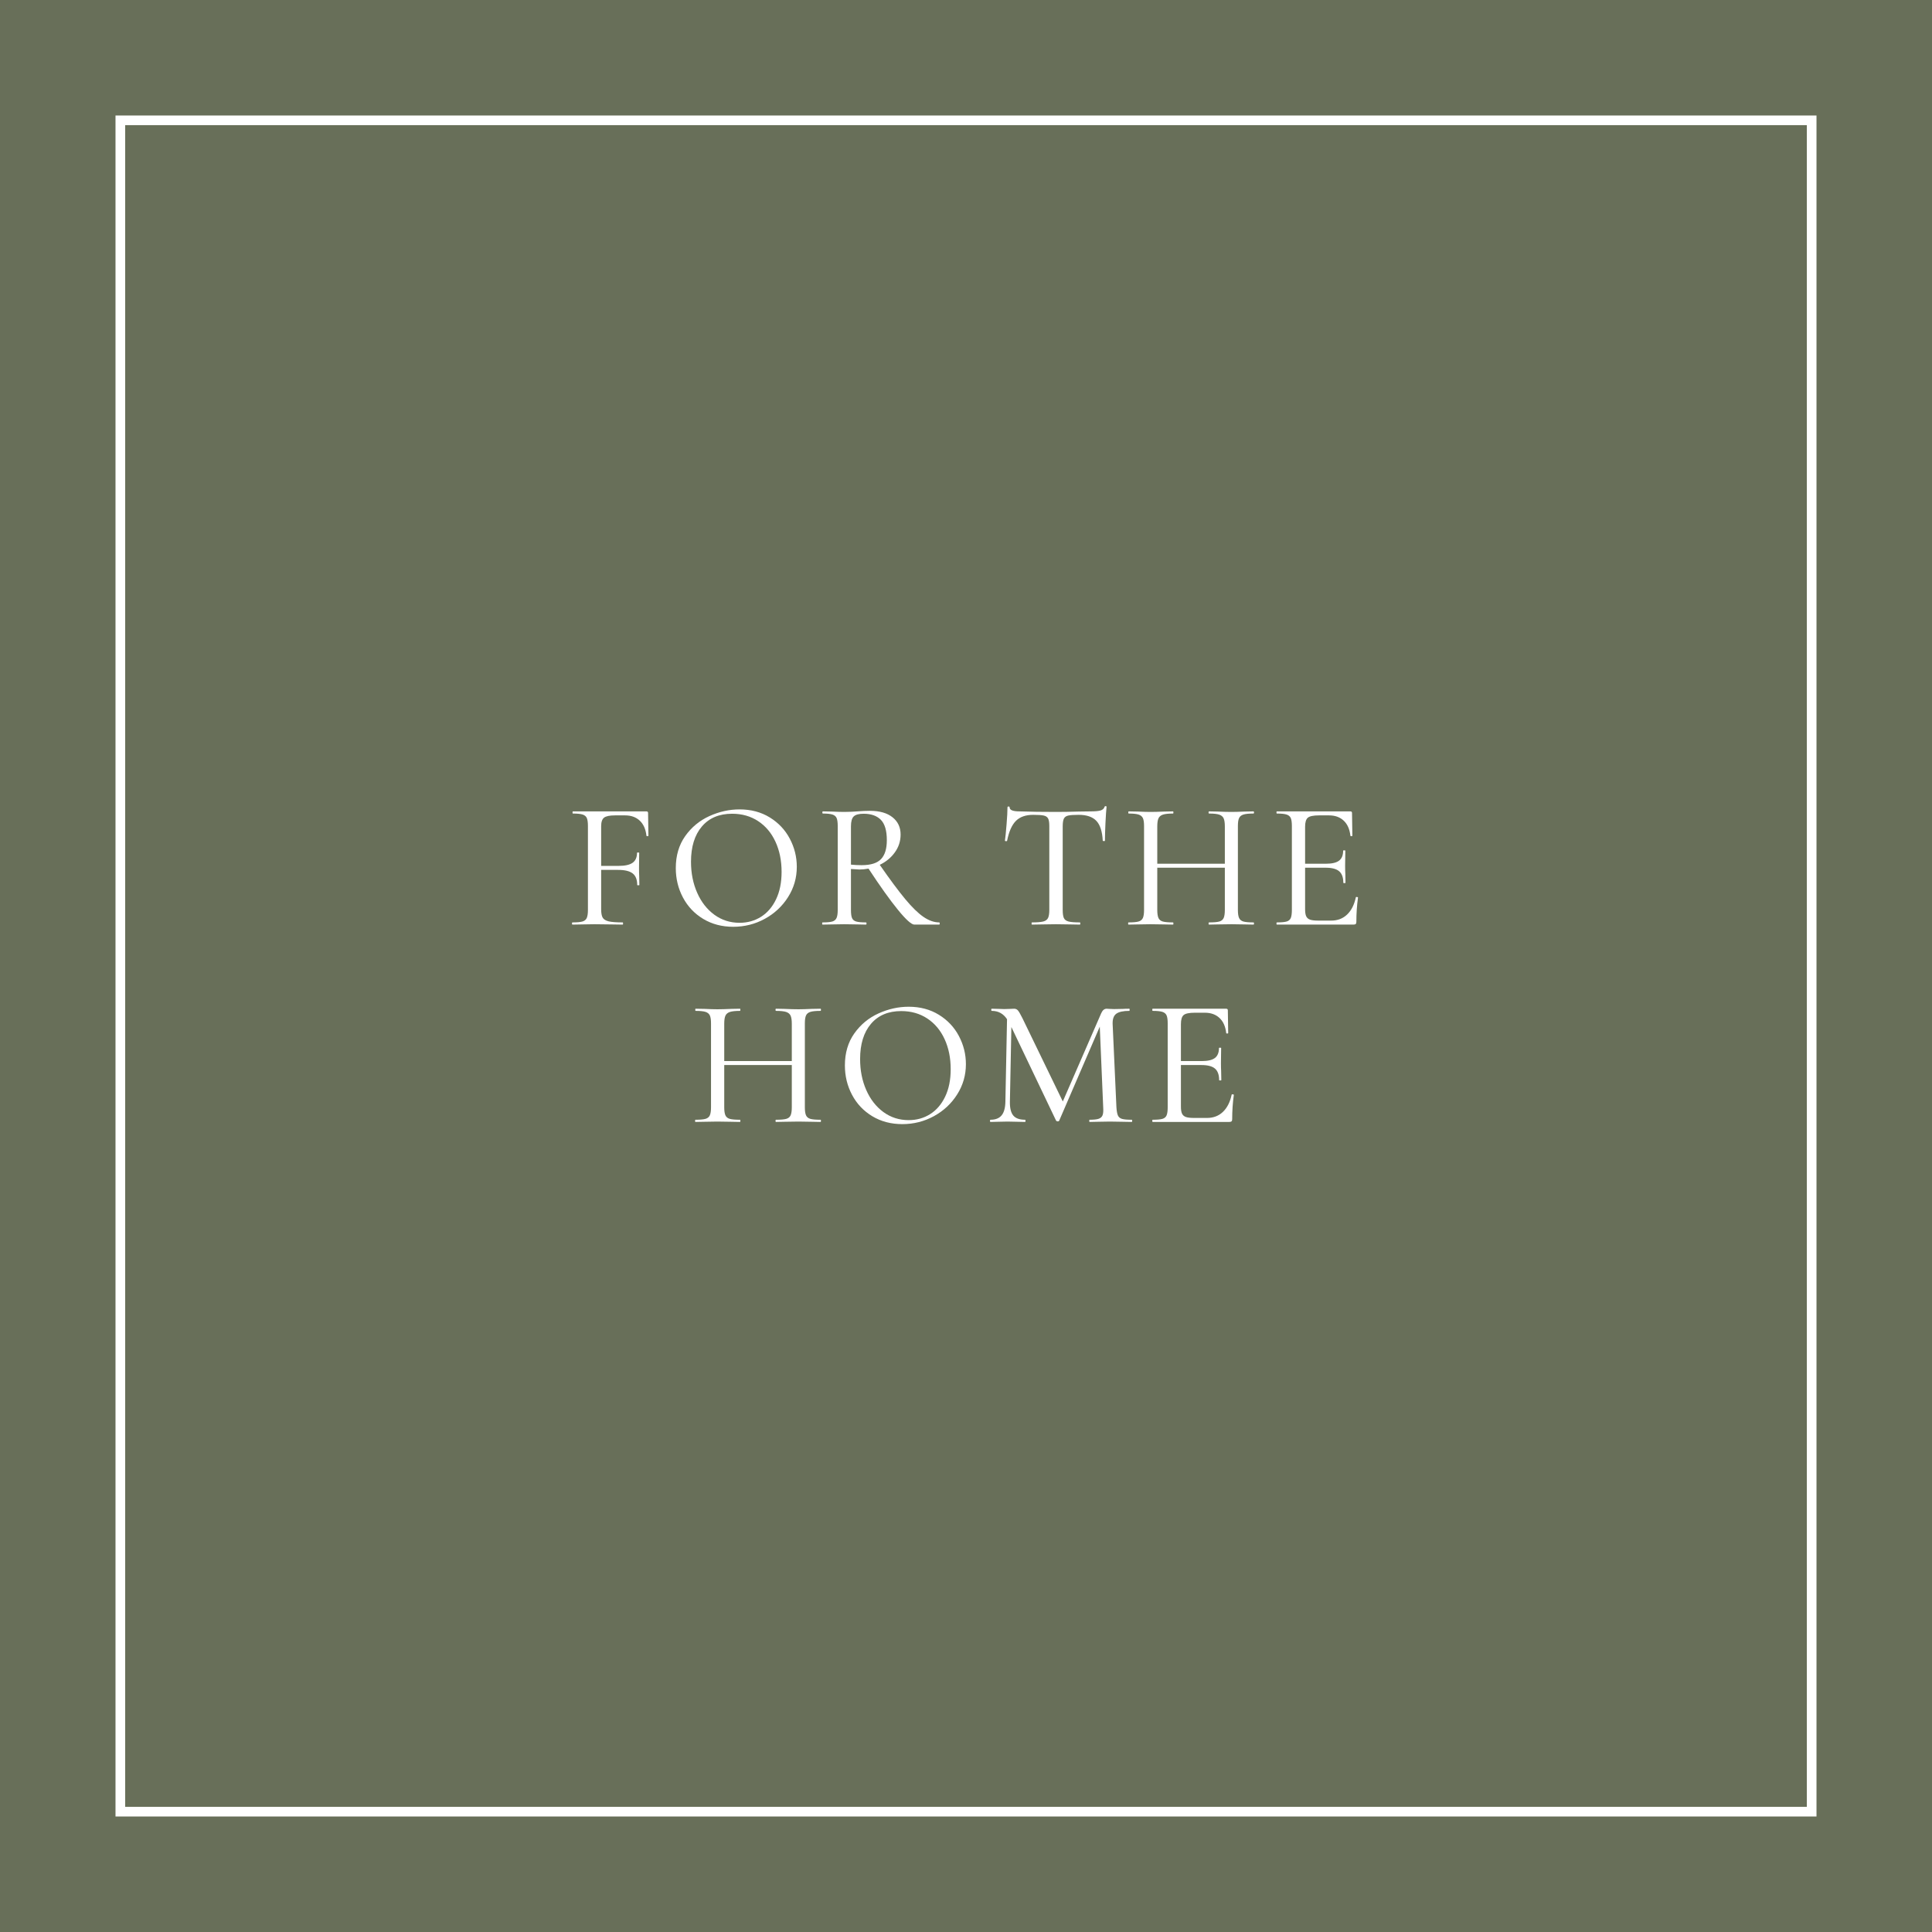
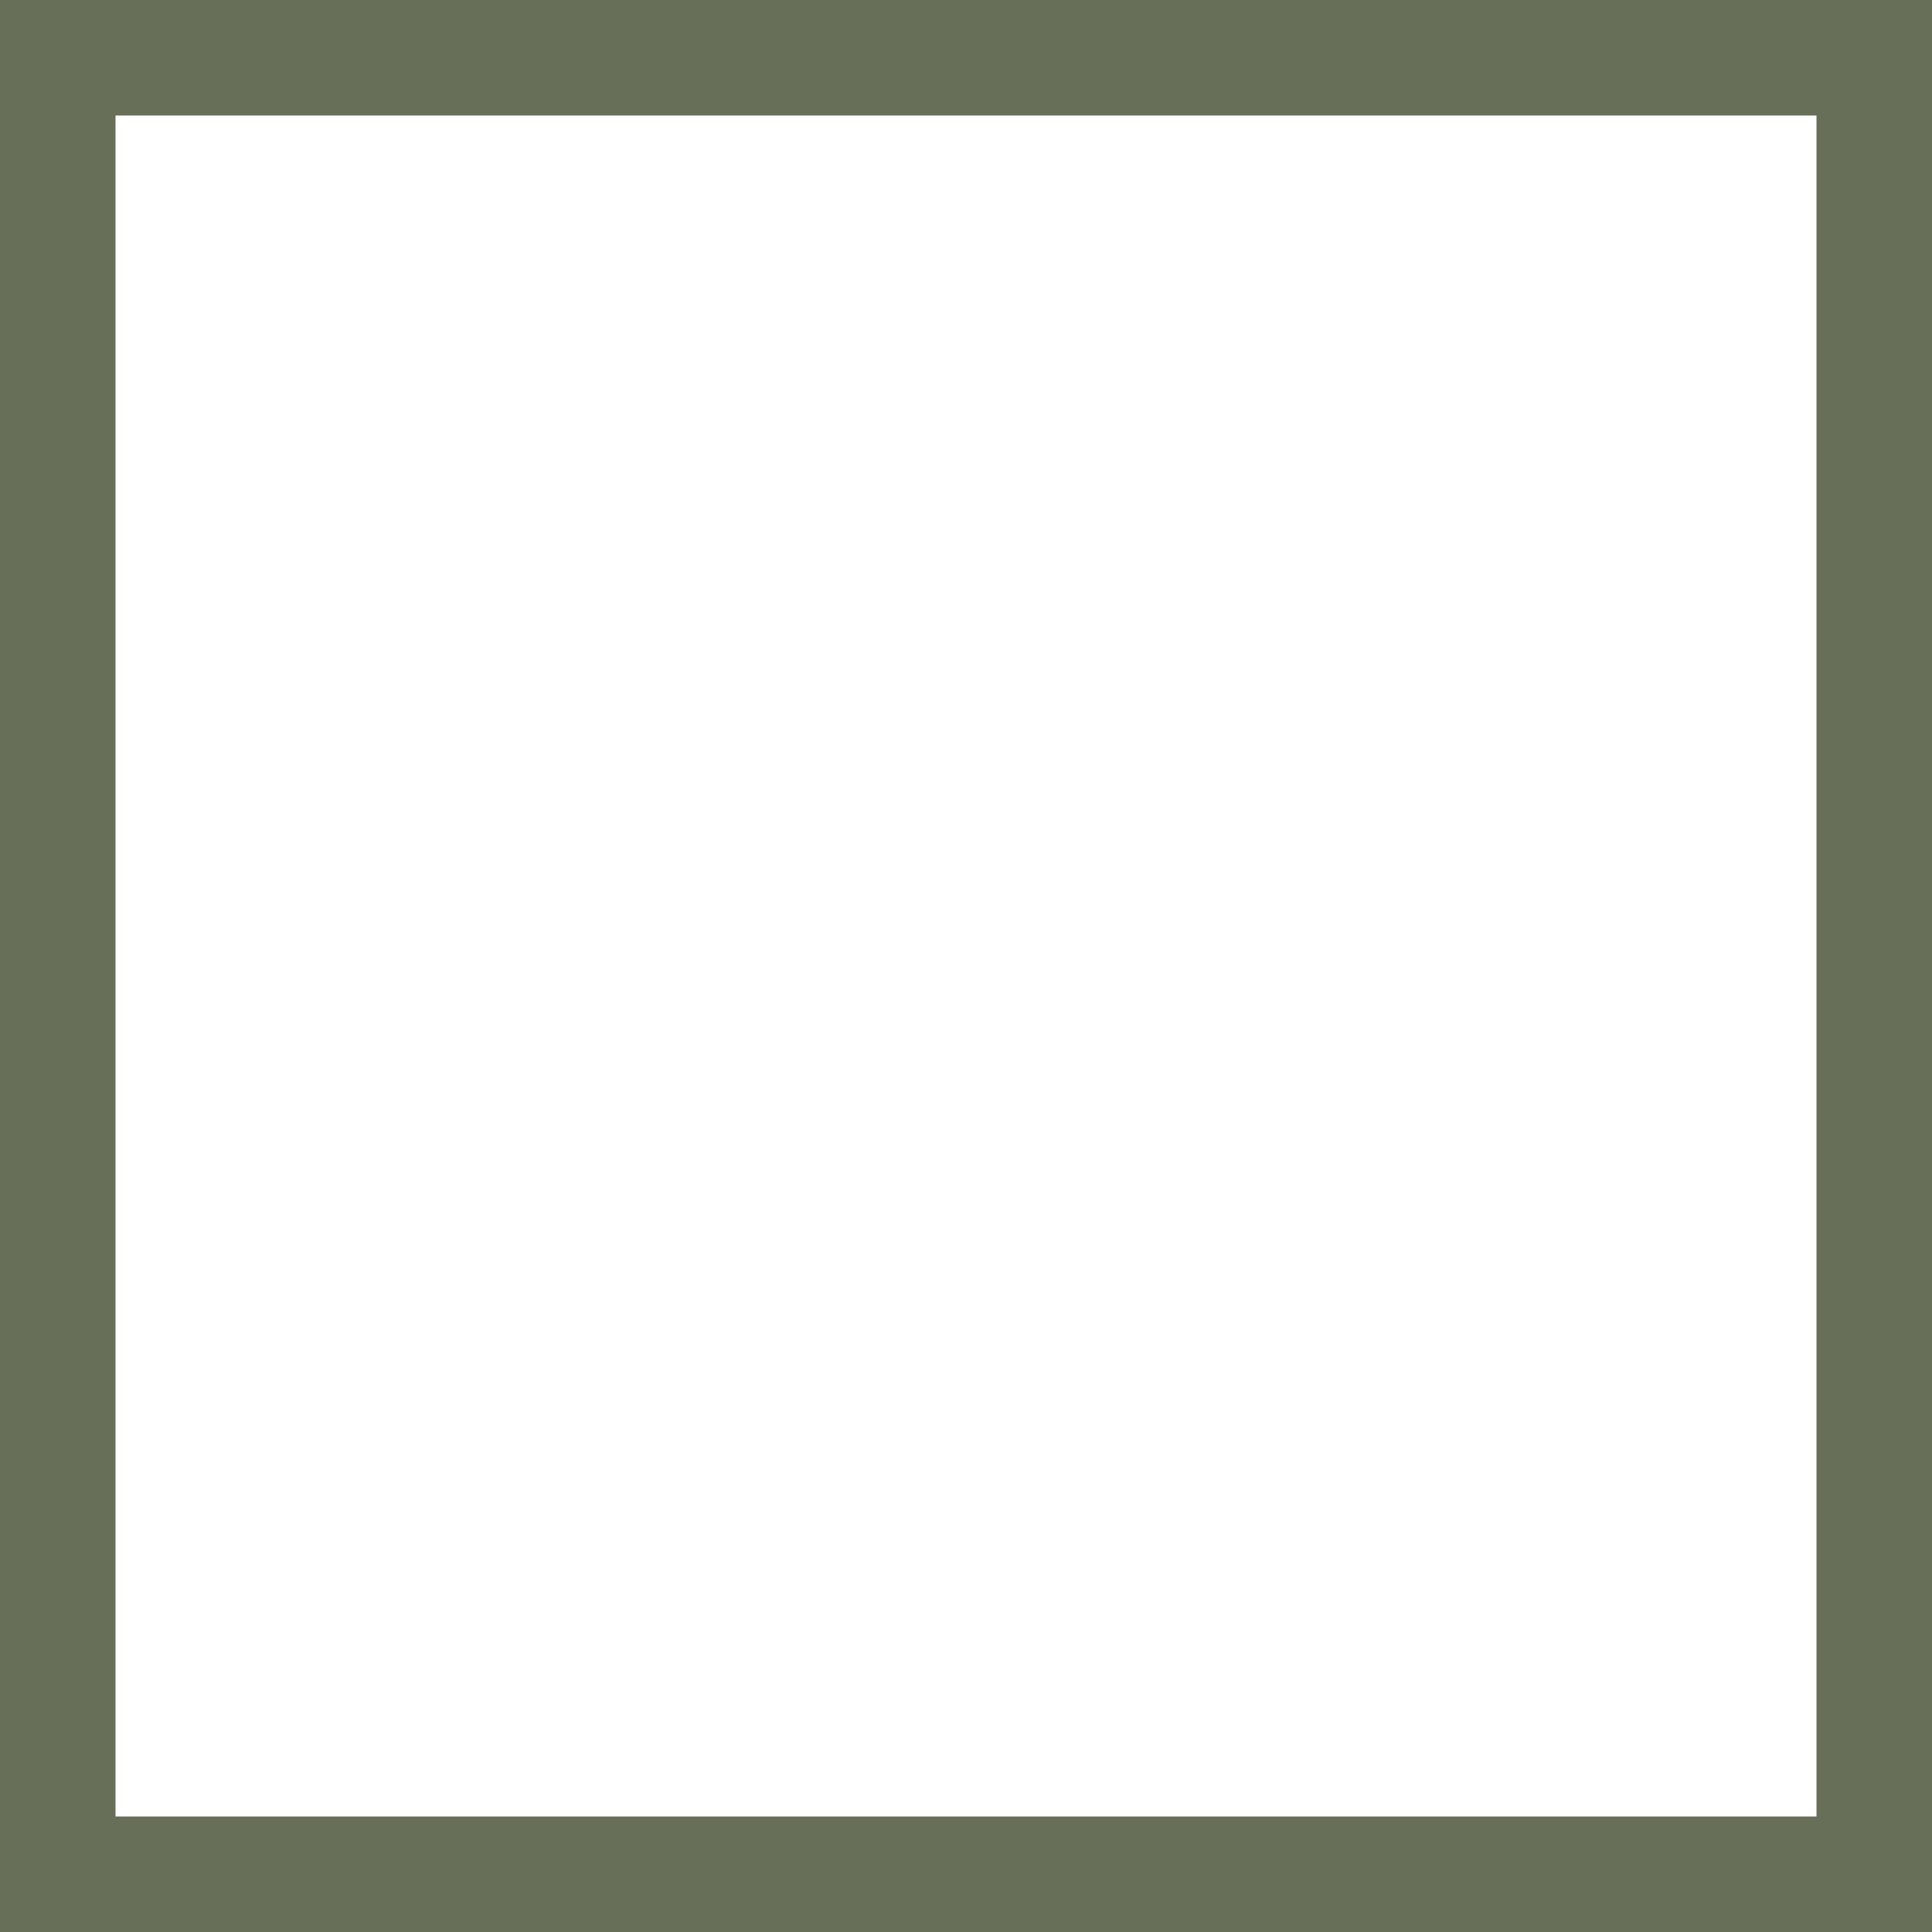
<svg xmlns="http://www.w3.org/2000/svg" version="1.0" preserveAspectRatio="xMidYMid meet" height="1400" viewBox="0 0 1050 1050" zoomAndPan="magnify" width="1400">
  <defs>
    <g />
    <clipPath id="8763a5ef62">
      <path clip-rule="nonzero" d="M 62.773 62.773 L 987.227 62.773 L 987.227 987.227 L 62.773 987.227 Z M 62.773 62.773" />
    </clipPath>
    <clipPath id="117b23578a">
-       <path clip-rule="nonzero" d="M 68.023 68.023 L 981.977 68.023 L 981.977 981.977 L 68.023 981.977 Z M 68.023 68.023" />
-     </clipPath>
+       </clipPath>
  </defs>
  <rect fill-opacity="1" height="1260" y="-105" fill="#ffffff" width="1260" x="-105" />
  <rect fill-opacity="1" height="1260" y="-105" fill="#686f59" width="1260" x="-105" />
  <g clip-path="url(#8763a5ef62)">
    <path fill-rule="nonzero" fill-opacity="1" d="M 62.773 62.773 L 987.227 62.773 L 987.227 987.227 L 62.773 987.227 Z M 62.773 62.773" fill="#ffffff" />
  </g>
  <g clip-path="url(#117b23578a)">
    <path fill-rule="nonzero" fill-opacity="1" d="M 68.023 68.023 L 981.977 68.023 L 981.977 981.977 L 68.023 981.977 Z M 68.023 68.023" fill="#686f59" />
  </g>
  <g fill-opacity="1" fill="#ffffff">
    <g transform="translate(307.121, 502.5)">
      <g>
        <path d="M 45.281 -48.344 C 45.281 -48.145 45.098 -48.047 44.734 -48.047 C 44.379 -48.047 44.203 -48.145 44.203 -48.344 C 43.805 -51.883 42.594 -54.602 40.562 -56.5 C 38.531 -58.406 35.875 -59.359 32.594 -59.359 L 27.172 -59.359 C 24.223 -59.359 22.223 -58.945 21.172 -58.125 C 20.117 -57.312 19.594 -55.754 19.594 -53.453 L 19.594 -31.906 L 29.047 -31.906 C 32.586 -31.906 35.145 -32.477 36.719 -33.625 C 38.289 -34.77 39.078 -36.555 39.078 -38.984 C 39.078 -39.117 39.273 -39.188 39.672 -39.188 C 40.066 -39.188 40.266 -39.117 40.266 -38.984 L 40.172 -30.812 C 40.172 -28.906 40.203 -27.461 40.266 -26.484 L 40.359 -21.562 C 40.359 -21.426 40.16 -21.359 39.766 -21.359 C 39.379 -21.359 39.188 -21.426 39.188 -21.562 C 39.188 -24.445 38.363 -26.531 36.719 -27.812 C 35.082 -29.094 32.426 -29.734 28.75 -29.734 L 19.594 -29.734 L 19.594 -8.375 C 19.594 -6.27 19.867 -4.738 20.422 -3.781 C 20.984 -2.832 22.066 -2.16 23.672 -1.766 C 25.285 -1.379 27.832 -1.188 31.312 -1.188 C 31.438 -1.188 31.5 -0.988 31.5 -0.594 C 31.5 -0.195 31.438 0 31.312 0 C 28.613 0 26.508 -0.031 25 -0.094 L 15.844 -0.203 L 9.156 -0.094 C 7.906 -0.031 6.195 0 4.031 0 C 3.832 0 3.734 -0.195 3.734 -0.594 C 3.734 -0.988 3.832 -1.188 4.031 -1.188 C 6.457 -1.188 8.242 -1.348 9.391 -1.672 C 10.547 -2.004 11.336 -2.645 11.766 -3.594 C 12.191 -4.539 12.406 -6 12.406 -7.969 L 12.406 -53.562 C 12.406 -55.531 12.207 -56.973 11.812 -57.891 C 11.414 -58.805 10.66 -59.445 9.547 -59.812 C 8.43 -60.176 6.66 -60.359 4.234 -60.359 C 4.098 -60.359 4.031 -60.551 4.031 -60.938 C 4.031 -61.332 4.098 -61.531 4.234 -61.531 L 44.203 -61.531 C 44.797 -61.531 45.094 -61.234 45.094 -60.641 Z M 45.281 -48.344" />
      </g>
    </g>
  </g>
  <g fill-opacity="1" fill="#ffffff">
    <g transform="translate(362.45, 502.5)">
      <g>
        <path d="M 36.031 1.188 C 29.926 1.188 24.492 -0.238 19.734 -3.094 C 14.984 -5.957 11.312 -9.832 8.719 -14.719 C 6.125 -19.602 4.828 -24.938 4.828 -30.719 C 4.828 -37.477 6.531 -43.27 9.938 -48.094 C 13.352 -52.914 17.734 -56.539 23.078 -58.969 C 28.43 -61.395 33.898 -62.609 39.484 -62.609 C 45.711 -62.609 51.191 -61.148 55.922 -58.234 C 60.648 -55.316 64.273 -51.461 66.797 -46.672 C 69.328 -41.879 70.594 -36.789 70.594 -31.406 C 70.594 -25.438 69.016 -19.957 65.859 -14.969 C 62.711 -9.977 58.492 -6.035 53.203 -3.141 C 47.922 -0.254 42.195 1.188 36.031 1.188 Z M 39.484 -0.984 C 43.816 -0.984 47.703 -2.066 51.141 -4.234 C 54.586 -6.398 57.312 -9.566 59.312 -13.734 C 61.32 -17.898 62.328 -22.875 62.328 -28.656 C 62.328 -34.758 61.223 -40.207 59.016 -45 C 56.816 -49.789 53.68 -53.531 49.609 -56.219 C 45.547 -58.906 40.82 -60.25 35.438 -60.25 C 28.414 -60.25 22.938 -57.938 19 -53.312 C 15.062 -48.688 13.094 -42.301 13.094 -34.156 C 13.094 -27.988 14.207 -22.379 16.438 -17.328 C 18.664 -12.273 21.781 -8.285 25.781 -5.359 C 29.789 -2.441 34.359 -0.984 39.484 -0.984 Z M 39.484 -0.984" />
      </g>
    </g>
  </g>
  <g fill-opacity="1" fill="#ffffff">
    <g transform="translate(442.786, 502.5)">
      <g>
        <path d="M 67.641 -1.188 C 67.836 -1.188 67.938 -0.988 67.938 -0.594 C 67.938 -0.195 67.836 0 67.641 0 L 54.156 0 C 52.57 0 49.598 -2.672 45.234 -8.016 C 40.867 -13.367 35.535 -20.836 29.234 -30.422 C 27.461 -30.098 25.82 -29.938 24.312 -29.938 C 23.988 -29.938 22.445 -30.031 19.688 -30.219 L 19.688 -7.969 C 19.688 -5.938 19.883 -4.461 20.281 -3.547 C 20.676 -2.629 21.43 -2.004 22.547 -1.672 C 23.66 -1.348 25.43 -1.188 27.859 -1.188 C 28.055 -1.188 28.156 -0.988 28.156 -0.594 C 28.156 -0.195 28.055 0 27.859 0 C 25.766 0 24.156 -0.031 23.031 -0.094 L 16.047 -0.203 L 9.25 -0.094 C 8.008 -0.031 6.336 0 4.234 0 C 4.098 0 4.031 -0.195 4.031 -0.594 C 4.031 -0.988 4.098 -1.188 4.234 -1.188 C 6.66 -1.188 8.43 -1.348 9.547 -1.672 C 10.66 -2.004 11.43 -2.645 11.859 -3.594 C 12.285 -4.539 12.5 -6 12.5 -7.969 L 12.5 -53.562 C 12.5 -55.531 12.301 -56.973 11.906 -57.891 C 11.52 -58.805 10.766 -59.445 9.641 -59.812 C 8.523 -60.176 6.789 -60.359 4.438 -60.359 C 4.238 -60.359 4.141 -60.551 4.141 -60.938 C 4.141 -61.332 4.238 -61.531 4.438 -61.531 L 9.25 -61.438 C 12.008 -61.301 14.273 -61.234 16.047 -61.234 C 17.422 -61.234 18.734 -61.266 19.984 -61.328 C 21.234 -61.398 22.316 -61.469 23.234 -61.531 C 25.66 -61.727 27.926 -61.828 30.031 -61.828 C 35.281 -61.828 39.363 -60.66 42.281 -58.328 C 45.207 -56.004 46.672 -52.875 46.672 -48.938 C 46.672 -45.383 45.633 -42.164 43.562 -39.281 C 41.5 -36.395 38.758 -34.129 35.344 -32.484 C 40.852 -24.547 45.461 -18.344 49.172 -13.875 C 52.879 -9.414 56.191 -6.188 59.109 -4.188 C 62.035 -2.188 64.879 -1.188 67.641 -1.188 Z M 19.688 -32.594 C 21.531 -32.395 23.469 -32.297 25.5 -32.297 C 30.426 -32.297 33.938 -33.395 36.031 -35.594 C 38.133 -37.789 39.188 -41.219 39.188 -45.875 C 39.188 -51.062 38.102 -54.754 35.938 -56.953 C 33.77 -59.148 30.648 -60.25 26.578 -60.25 C 24.023 -60.25 22.238 -59.77 21.219 -58.812 C 20.195 -57.863 19.688 -56.047 19.688 -53.359 Z M 19.688 -32.594" />
      </g>
    </g>
  </g>
  <g fill-opacity="1" fill="#ffffff">
    <g transform="translate(514.458, 502.5)">
      <g />
    </g>
  </g>
  <g fill-opacity="1" fill="#ffffff">
    <g transform="translate(542.418, 502.5)">
      <g>
-         <path d="M 19.094 -59.656 C 15.031 -59.656 11.898 -58.555 9.703 -56.359 C 7.504 -54.16 5.91 -50.566 4.922 -45.578 C 4.859 -45.379 4.645 -45.297 4.281 -45.328 C 3.914 -45.367 3.734 -45.453 3.734 -45.578 C 4.004 -47.422 4.301 -50.375 4.625 -54.438 C 4.957 -58.508 5.125 -61.598 5.125 -63.703 C 5.125 -64.023 5.316 -64.188 5.703 -64.188 C 6.098 -64.188 6.297 -64.023 6.297 -63.703 C 6.297 -62.254 8.07 -61.531 11.625 -61.531 C 17.258 -61.332 23.852 -61.234 31.406 -61.234 C 35.281 -61.234 39.383 -61.301 43.719 -61.438 L 50.406 -61.531 C 52.77 -61.531 54.523 -61.691 55.672 -62.016 C 56.816 -62.348 57.555 -63.008 57.891 -64 C 57.953 -64.258 58.145 -64.391 58.469 -64.391 C 58.801 -64.391 58.969 -64.258 58.969 -64 C 58.77 -62.094 58.57 -59.148 58.375 -55.172 C 58.188 -51.203 58.094 -48.004 58.094 -45.578 C 58.094 -45.453 57.91 -45.391 57.547 -45.391 C 57.18 -45.391 56.969 -45.453 56.906 -45.578 C 56.645 -50.641 55.477 -54.25 53.406 -56.406 C 51.344 -58.57 48.145 -59.656 43.812 -59.656 C 41.188 -59.656 39.297 -59.523 38.141 -59.266 C 36.992 -59.004 36.207 -58.445 35.781 -57.594 C 35.352 -56.738 35.141 -55.328 35.141 -53.359 L 35.141 -7.969 C 35.141 -5.938 35.352 -4.461 35.781 -3.547 C 36.207 -2.629 37.062 -2.004 38.344 -1.672 C 39.625 -1.348 41.676 -1.188 44.5 -1.188 C 44.633 -1.188 44.703 -0.988 44.703 -0.594 C 44.703 -0.195 44.633 0 44.5 0 C 42.27 0 40.5 -0.031 39.188 -0.094 L 31.406 -0.203 L 23.922 -0.094 C 22.609 -0.031 20.77 0 18.406 0 C 18.281 0 18.219 -0.195 18.219 -0.594 C 18.219 -0.988 18.281 -1.188 18.406 -1.188 C 21.164 -1.188 23.203 -1.348 24.516 -1.672 C 25.828 -2.004 26.711 -2.645 27.172 -3.594 C 27.629 -4.539 27.859 -6 27.859 -7.969 L 27.859 -53.562 C 27.859 -55.457 27.645 -56.816 27.219 -57.641 C 26.789 -58.461 26.004 -59.004 24.859 -59.266 C 23.711 -59.523 21.789 -59.656 19.094 -59.656 Z M 19.094 -59.656" />
-       </g>
+         </g>
    </g>
  </g>
  <g fill-opacity="1" fill="#ffffff">
    <g transform="translate(609.955, 502.5)">
      <g>
        <path d="M 71.281 -1.188 C 71.477 -1.188 71.578 -0.988 71.578 -0.594 C 71.578 -0.195 71.477 0 71.281 0 C 69.176 0 67.535 -0.031 66.359 -0.094 L 59.359 -0.203 L 51.781 -0.094 C 50.664 -0.031 49.125 0 47.156 0 C 46.957 0 46.859 -0.195 46.859 -0.594 C 46.859 -0.988 46.957 -1.188 47.156 -1.188 C 49.719 -1.188 51.57 -1.348 52.719 -1.672 C 53.863 -2.004 54.648 -2.645 55.078 -3.594 C 55.504 -4.539 55.719 -6 55.719 -7.969 L 55.719 -30.922 L 19 -30.922 L 19 -7.969 C 19 -6 19.211 -4.539 19.641 -3.594 C 20.066 -2.645 20.852 -2.004 22 -1.672 C 23.156 -1.348 25.008 -1.188 27.562 -1.188 C 27.695 -1.188 27.766 -0.988 27.766 -0.594 C 27.766 -0.195 27.695 0 27.562 0 C 25.469 0 23.828 -0.031 22.641 -0.094 L 15.266 -0.203 L 8.375 -0.094 C 7.188 -0.031 5.508 0 3.344 0 C 3.219 0 3.156 -0.195 3.156 -0.594 C 3.156 -0.988 3.219 -1.188 3.344 -1.188 C 5.844 -1.188 7.664 -1.348 8.812 -1.672 C 9.957 -2.004 10.742 -2.645 11.172 -3.594 C 11.598 -4.539 11.812 -6 11.812 -7.969 L 11.812 -53.562 C 11.812 -55.531 11.598 -56.973 11.172 -57.891 C 10.742 -58.805 9.957 -59.445 8.812 -59.812 C 7.664 -60.176 5.879 -60.359 3.453 -60.359 C 3.316 -60.359 3.25 -60.551 3.25 -60.938 C 3.25 -61.332 3.316 -61.531 3.453 -61.531 L 8.469 -61.438 C 11.227 -61.301 13.492 -61.234 15.266 -61.234 C 17.234 -61.234 19.727 -61.301 22.75 -61.438 L 27.562 -61.531 C 27.695 -61.531 27.766 -61.332 27.766 -60.938 C 27.766 -60.551 27.695 -60.359 27.562 -60.359 C 25.07 -60.359 23.234 -60.16 22.047 -59.766 C 20.867 -59.367 20.066 -58.691 19.641 -57.734 C 19.211 -56.785 19 -55.328 19 -53.359 L 19 -33.078 L 55.719 -33.078 L 55.719 -53.359 C 55.719 -55.328 55.504 -56.785 55.078 -57.734 C 54.648 -58.691 53.848 -59.367 52.672 -59.766 C 51.492 -60.16 49.656 -60.359 47.156 -60.359 C 46.957 -60.359 46.859 -60.551 46.859 -60.938 C 46.859 -61.332 46.957 -61.531 47.156 -61.531 L 51.781 -61.438 C 54.676 -61.301 57.203 -61.234 59.359 -61.234 C 61.141 -61.234 63.473 -61.301 66.359 -61.438 L 71.281 -61.531 C 71.477 -61.531 71.578 -61.332 71.578 -60.938 C 71.578 -60.551 71.477 -60.359 71.281 -60.359 C 68.781 -60.359 66.957 -60.176 65.812 -59.812 C 64.664 -59.445 63.879 -58.805 63.453 -57.891 C 63.023 -56.973 62.812 -55.531 62.812 -53.562 L 62.812 -7.969 C 62.812 -6 63.023 -4.539 63.453 -3.594 C 63.879 -2.645 64.664 -2.004 65.812 -1.672 C 66.957 -1.348 68.781 -1.188 71.281 -1.188 Z M 71.281 -1.188" />
      </g>
    </g>
  </g>
  <g fill-opacity="1" fill="#ffffff">
    <g transform="translate(689.7, 502.5)">
      <g>
        <path d="M 47.156 -14.766 C 47.156 -14.961 47.352 -15.047 47.75 -15.016 C 48.145 -14.984 48.344 -14.867 48.344 -14.672 C 47.75 -10.398 47.453 -6.004 47.453 -1.484 C 47.453 -0.953 47.336 -0.57 47.109 -0.344 C 46.879 -0.113 46.469 0 45.875 0 L 4.234 0 C 4.098 0 4.031 -0.195 4.031 -0.594 C 4.031 -0.988 4.098 -1.188 4.234 -1.188 C 6.66 -1.188 8.43 -1.348 9.547 -1.672 C 10.66 -2.004 11.414 -2.645 11.812 -3.594 C 12.207 -4.539 12.406 -6 12.406 -7.969 L 12.406 -53.562 C 12.406 -55.531 12.207 -56.973 11.812 -57.891 C 11.414 -58.805 10.66 -59.445 9.547 -59.812 C 8.43 -60.176 6.66 -60.359 4.234 -60.359 C 4.098 -60.359 4.031 -60.551 4.031 -60.938 C 4.031 -61.332 4.098 -61.531 4.234 -61.531 L 44.203 -61.531 C 44.797 -61.531 45.094 -61.234 45.094 -60.641 L 45.281 -48.344 C 45.281 -48.145 45.098 -48.047 44.734 -48.047 C 44.379 -48.047 44.203 -48.145 44.203 -48.344 C 43.805 -51.883 42.594 -54.602 40.562 -56.5 C 38.531 -58.406 35.875 -59.359 32.594 -59.359 L 27.172 -59.359 C 24.086 -59.359 22.051 -58.93 21.062 -58.078 C 20.082 -57.234 19.594 -55.598 19.594 -53.172 L 19.594 -33.078 L 30.922 -33.078 C 34.203 -33.078 36.578 -33.633 38.047 -34.75 C 39.523 -35.863 40.266 -37.672 40.266 -40.172 C 40.266 -40.297 40.461 -40.359 40.859 -40.359 C 41.254 -40.359 41.453 -40.297 41.453 -40.172 L 41.344 -32 C 41.344 -30.094 41.379 -28.648 41.453 -27.672 L 41.547 -22.75 C 41.547 -22.613 41.348 -22.547 40.953 -22.547 C 40.555 -22.547 40.359 -22.613 40.359 -22.75 C 40.359 -25.633 39.602 -27.719 38.094 -29 C 36.594 -30.281 34.133 -30.922 30.719 -30.922 L 19.594 -30.922 L 19.594 -8.375 C 19.594 -6.664 19.789 -5.383 20.188 -4.531 C 20.582 -3.676 21.27 -3.066 22.25 -2.703 C 23.238 -2.348 24.75 -2.172 26.781 -2.172 L 33.766 -2.172 C 37.242 -2.172 40.129 -3.27 42.422 -5.469 C 44.723 -7.664 46.301 -10.766 47.156 -14.766 Z M 47.156 -14.766" />
      </g>
    </g>
  </g>
  <g fill-opacity="1" fill="#ffffff">
    <g transform="translate(374.609, 609.75)">
      <g>
        <path d="M 71.281 -1.188 C 71.477 -1.188 71.578 -0.988 71.578 -0.594 C 71.578 -0.195 71.477 0 71.281 0 C 69.176 0 67.535 -0.031 66.359 -0.094 L 59.359 -0.203 L 51.781 -0.094 C 50.664 -0.031 49.125 0 47.156 0 C 46.957 0 46.859 -0.195 46.859 -0.594 C 46.859 -0.988 46.957 -1.188 47.156 -1.188 C 49.719 -1.188 51.57 -1.348 52.719 -1.672 C 53.863 -2.004 54.648 -2.645 55.078 -3.594 C 55.504 -4.539 55.719 -6 55.719 -7.969 L 55.719 -30.922 L 19 -30.922 L 19 -7.969 C 19 -6 19.211 -4.539 19.641 -3.594 C 20.066 -2.645 20.852 -2.004 22 -1.672 C 23.156 -1.348 25.008 -1.188 27.562 -1.188 C 27.695 -1.188 27.766 -0.988 27.766 -0.594 C 27.766 -0.195 27.695 0 27.562 0 C 25.469 0 23.828 -0.031 22.641 -0.094 L 15.266 -0.203 L 8.375 -0.094 C 7.188 -0.031 5.508 0 3.344 0 C 3.219 0 3.156 -0.195 3.156 -0.594 C 3.156 -0.988 3.219 -1.188 3.344 -1.188 C 5.844 -1.188 7.664 -1.348 8.812 -1.672 C 9.957 -2.004 10.742 -2.645 11.172 -3.594 C 11.598 -4.539 11.812 -6 11.812 -7.969 L 11.812 -53.562 C 11.812 -55.531 11.598 -56.973 11.172 -57.891 C 10.742 -58.805 9.957 -59.445 8.812 -59.812 C 7.664 -60.176 5.879 -60.359 3.453 -60.359 C 3.316 -60.359 3.25 -60.551 3.25 -60.938 C 3.25 -61.332 3.316 -61.531 3.453 -61.531 L 8.469 -61.438 C 11.227 -61.301 13.492 -61.234 15.266 -61.234 C 17.234 -61.234 19.727 -61.301 22.75 -61.438 L 27.562 -61.531 C 27.695 -61.531 27.766 -61.332 27.766 -60.938 C 27.766 -60.551 27.695 -60.359 27.562 -60.359 C 25.07 -60.359 23.234 -60.16 22.047 -59.766 C 20.867 -59.367 20.066 -58.691 19.641 -57.734 C 19.211 -56.785 19 -55.328 19 -53.359 L 19 -33.078 L 55.719 -33.078 L 55.719 -53.359 C 55.719 -55.328 55.504 -56.785 55.078 -57.734 C 54.648 -58.691 53.848 -59.367 52.672 -59.766 C 51.492 -60.16 49.656 -60.359 47.156 -60.359 C 46.957 -60.359 46.859 -60.551 46.859 -60.938 C 46.859 -61.332 46.957 -61.531 47.156 -61.531 L 51.781 -61.438 C 54.676 -61.301 57.203 -61.234 59.359 -61.234 C 61.141 -61.234 63.473 -61.301 66.359 -61.438 L 71.281 -61.531 C 71.477 -61.531 71.578 -61.332 71.578 -60.938 C 71.578 -60.551 71.477 -60.359 71.281 -60.359 C 68.781 -60.359 66.957 -60.176 65.812 -59.812 C 64.664 -59.445 63.879 -58.805 63.453 -57.891 C 63.023 -56.973 62.812 -55.531 62.812 -53.562 L 62.812 -7.969 C 62.812 -6 63.023 -4.539 63.453 -3.594 C 63.879 -2.645 64.664 -2.004 65.812 -1.672 C 66.957 -1.348 68.781 -1.188 71.281 -1.188 Z M 71.281 -1.188" />
      </g>
    </g>
  </g>
  <g fill-opacity="1" fill="#ffffff">
    <g transform="translate(454.354, 609.75)">
      <g>
-         <path d="M 36.031 1.188 C 29.926 1.188 24.492 -0.238 19.734 -3.094 C 14.984 -5.957 11.312 -9.832 8.719 -14.719 C 6.125 -19.602 4.828 -24.938 4.828 -30.719 C 4.828 -37.477 6.531 -43.27 9.938 -48.094 C 13.352 -52.914 17.734 -56.539 23.078 -58.969 C 28.43 -61.395 33.898 -62.609 39.484 -62.609 C 45.711 -62.609 51.191 -61.148 55.922 -58.234 C 60.648 -55.316 64.273 -51.461 66.797 -46.672 C 69.328 -41.879 70.594 -36.789 70.594 -31.406 C 70.594 -25.438 69.016 -19.957 65.859 -14.969 C 62.711 -9.977 58.492 -6.035 53.203 -3.141 C 47.922 -0.254 42.195 1.188 36.031 1.188 Z M 39.484 -0.984 C 43.816 -0.984 47.703 -2.066 51.141 -4.234 C 54.586 -6.398 57.312 -9.566 59.312 -13.734 C 61.32 -17.898 62.328 -22.875 62.328 -28.656 C 62.328 -34.758 61.223 -40.207 59.016 -45 C 56.816 -49.789 53.68 -53.531 49.609 -56.219 C 45.547 -58.906 40.82 -60.25 35.438 -60.25 C 28.414 -60.25 22.938 -57.938 19 -53.312 C 15.062 -48.688 13.094 -42.301 13.094 -34.156 C 13.094 -27.988 14.207 -22.379 16.438 -17.328 C 18.664 -12.273 21.781 -8.285 25.781 -5.359 C 29.789 -2.441 34.359 -0.984 39.484 -0.984 Z M 39.484 -0.984" />
-       </g>
+         </g>
    </g>
  </g>
  <g fill-opacity="1" fill="#ffffff">
    <g transform="translate(534.689, 609.75)">
      <g>
-         <path d="M 80.344 -1.188 C 80.539 -1.188 80.641 -0.988 80.641 -0.594 C 80.641 -0.195 80.539 0 80.344 0 C 78.238 0 76.562 -0.031 75.312 -0.094 L 68.516 -0.203 L 61.922 -0.094 C 60.879 -0.031 59.406 0 57.5 0 C 57.363 0 57.297 -0.195 57.297 -0.594 C 57.297 -0.988 57.363 -1.188 57.5 -1.188 C 59.727 -1.188 61.367 -1.363 62.422 -1.719 C 63.473 -2.082 64.176 -2.723 64.531 -3.641 C 64.895 -4.555 65.008 -6 64.875 -7.969 L 63.016 -51.781 L 40.953 -0.688 C 40.828 -0.426 40.566 -0.297 40.172 -0.297 C 39.836 -0.297 39.539 -0.426 39.281 -0.688 L 14.969 -51.594 L 14.172 -11.031 C 14.109 -7.551 14.719 -5.039 16 -3.5 C 17.281 -1.957 19.43 -1.188 22.453 -1.188 C 22.578 -1.188 22.641 -0.988 22.641 -0.594 C 22.641 -0.195 22.578 0 22.453 0 C 20.609 0 19.195 -0.031 18.219 -0.094 L 12.891 -0.203 L 7.578 -0.094 C 6.66 -0.031 5.348 0 3.641 0 C 3.441 0 3.344 -0.195 3.344 -0.594 C 3.344 -0.988 3.441 -1.188 3.641 -1.188 C 6.328 -1.188 8.328 -1.973 9.641 -3.547 C 10.961 -5.117 11.656 -7.613 11.719 -11.031 L 12.609 -55.828 C 10.629 -58.848 7.867 -60.359 4.328 -60.359 C 4.129 -60.359 4.031 -60.551 4.031 -60.938 C 4.031 -61.332 4.129 -61.531 4.328 -61.531 L 8.172 -61.438 C 8.891 -61.375 9.844 -61.344 11.031 -61.344 C 12.344 -61.344 13.441 -61.375 14.328 -61.438 C 15.211 -61.5 15.914 -61.531 16.438 -61.531 C 17.289 -61.531 17.977 -61.234 18.5 -60.641 C 19.031 -60.055 19.852 -58.645 20.969 -56.406 L 42.922 -11.125 L 63.797 -59.078 C 64.516 -60.711 65.5 -61.531 66.75 -61.531 C 67.082 -61.531 67.578 -61.5 68.234 -61.438 C 68.891 -61.375 69.738 -61.344 70.781 -61.344 L 75.703 -61.438 C 76.43 -61.5 77.551 -61.531 79.062 -61.531 C 79.188 -61.531 79.25 -61.332 79.25 -60.938 C 79.25 -60.551 79.188 -60.359 79.062 -60.359 C 75.781 -60.359 73.43 -59.848 72.016 -58.828 C 70.609 -57.805 69.938 -55.984 70 -53.359 L 72.062 -7.969 C 72.195 -5.938 72.461 -4.461 72.859 -3.547 C 73.254 -2.629 73.988 -2.004 75.062 -1.672 C 76.145 -1.348 77.906 -1.188 80.344 -1.188 Z M 80.344 -1.188" />
-       </g>
+         </g>
    </g>
  </g>
  <g fill-opacity="1" fill="#ffffff">
    <g transform="translate(622.212, 609.75)">
      <g>
        <path d="M 47.156 -14.766 C 47.156 -14.961 47.352 -15.047 47.75 -15.016 C 48.145 -14.984 48.344 -14.867 48.344 -14.672 C 47.75 -10.398 47.453 -6.004 47.453 -1.484 C 47.453 -0.953 47.336 -0.57 47.109 -0.344 C 46.879 -0.113 46.469 0 45.875 0 L 4.234 0 C 4.098 0 4.031 -0.195 4.031 -0.594 C 4.031 -0.988 4.098 -1.188 4.234 -1.188 C 6.66 -1.188 8.43 -1.348 9.547 -1.672 C 10.66 -2.004 11.414 -2.645 11.812 -3.594 C 12.207 -4.539 12.406 -6 12.406 -7.969 L 12.406 -53.562 C 12.406 -55.531 12.207 -56.973 11.812 -57.891 C 11.414 -58.805 10.66 -59.445 9.547 -59.812 C 8.43 -60.176 6.66 -60.359 4.234 -60.359 C 4.098 -60.359 4.031 -60.551 4.031 -60.938 C 4.031 -61.332 4.098 -61.531 4.234 -61.531 L 44.203 -61.531 C 44.797 -61.531 45.094 -61.234 45.094 -60.641 L 45.281 -48.344 C 45.281 -48.145 45.098 -48.047 44.734 -48.047 C 44.379 -48.047 44.203 -48.145 44.203 -48.344 C 43.805 -51.883 42.594 -54.602 40.562 -56.5 C 38.531 -58.406 35.875 -59.359 32.594 -59.359 L 27.172 -59.359 C 24.086 -59.359 22.051 -58.93 21.062 -58.078 C 20.082 -57.234 19.594 -55.598 19.594 -53.172 L 19.594 -33.078 L 30.922 -33.078 C 34.203 -33.078 36.578 -33.633 38.047 -34.75 C 39.523 -35.863 40.266 -37.672 40.266 -40.172 C 40.266 -40.297 40.461 -40.359 40.859 -40.359 C 41.254 -40.359 41.453 -40.297 41.453 -40.172 L 41.344 -32 C 41.344 -30.094 41.379 -28.648 41.453 -27.672 L 41.547 -22.75 C 41.547 -22.613 41.348 -22.547 40.953 -22.547 C 40.555 -22.547 40.359 -22.613 40.359 -22.75 C 40.359 -25.633 39.602 -27.719 38.094 -29 C 36.594 -30.281 34.133 -30.922 30.719 -30.922 L 19.594 -30.922 L 19.594 -8.375 C 19.594 -6.664 19.789 -5.383 20.188 -4.531 C 20.582 -3.676 21.27 -3.066 22.25 -2.703 C 23.238 -2.348 24.75 -2.172 26.781 -2.172 L 33.766 -2.172 C 37.242 -2.172 40.129 -3.27 42.422 -5.469 C 44.723 -7.664 46.301 -10.766 47.156 -14.766 Z M 47.156 -14.766" />
      </g>
    </g>
  </g>
</svg>